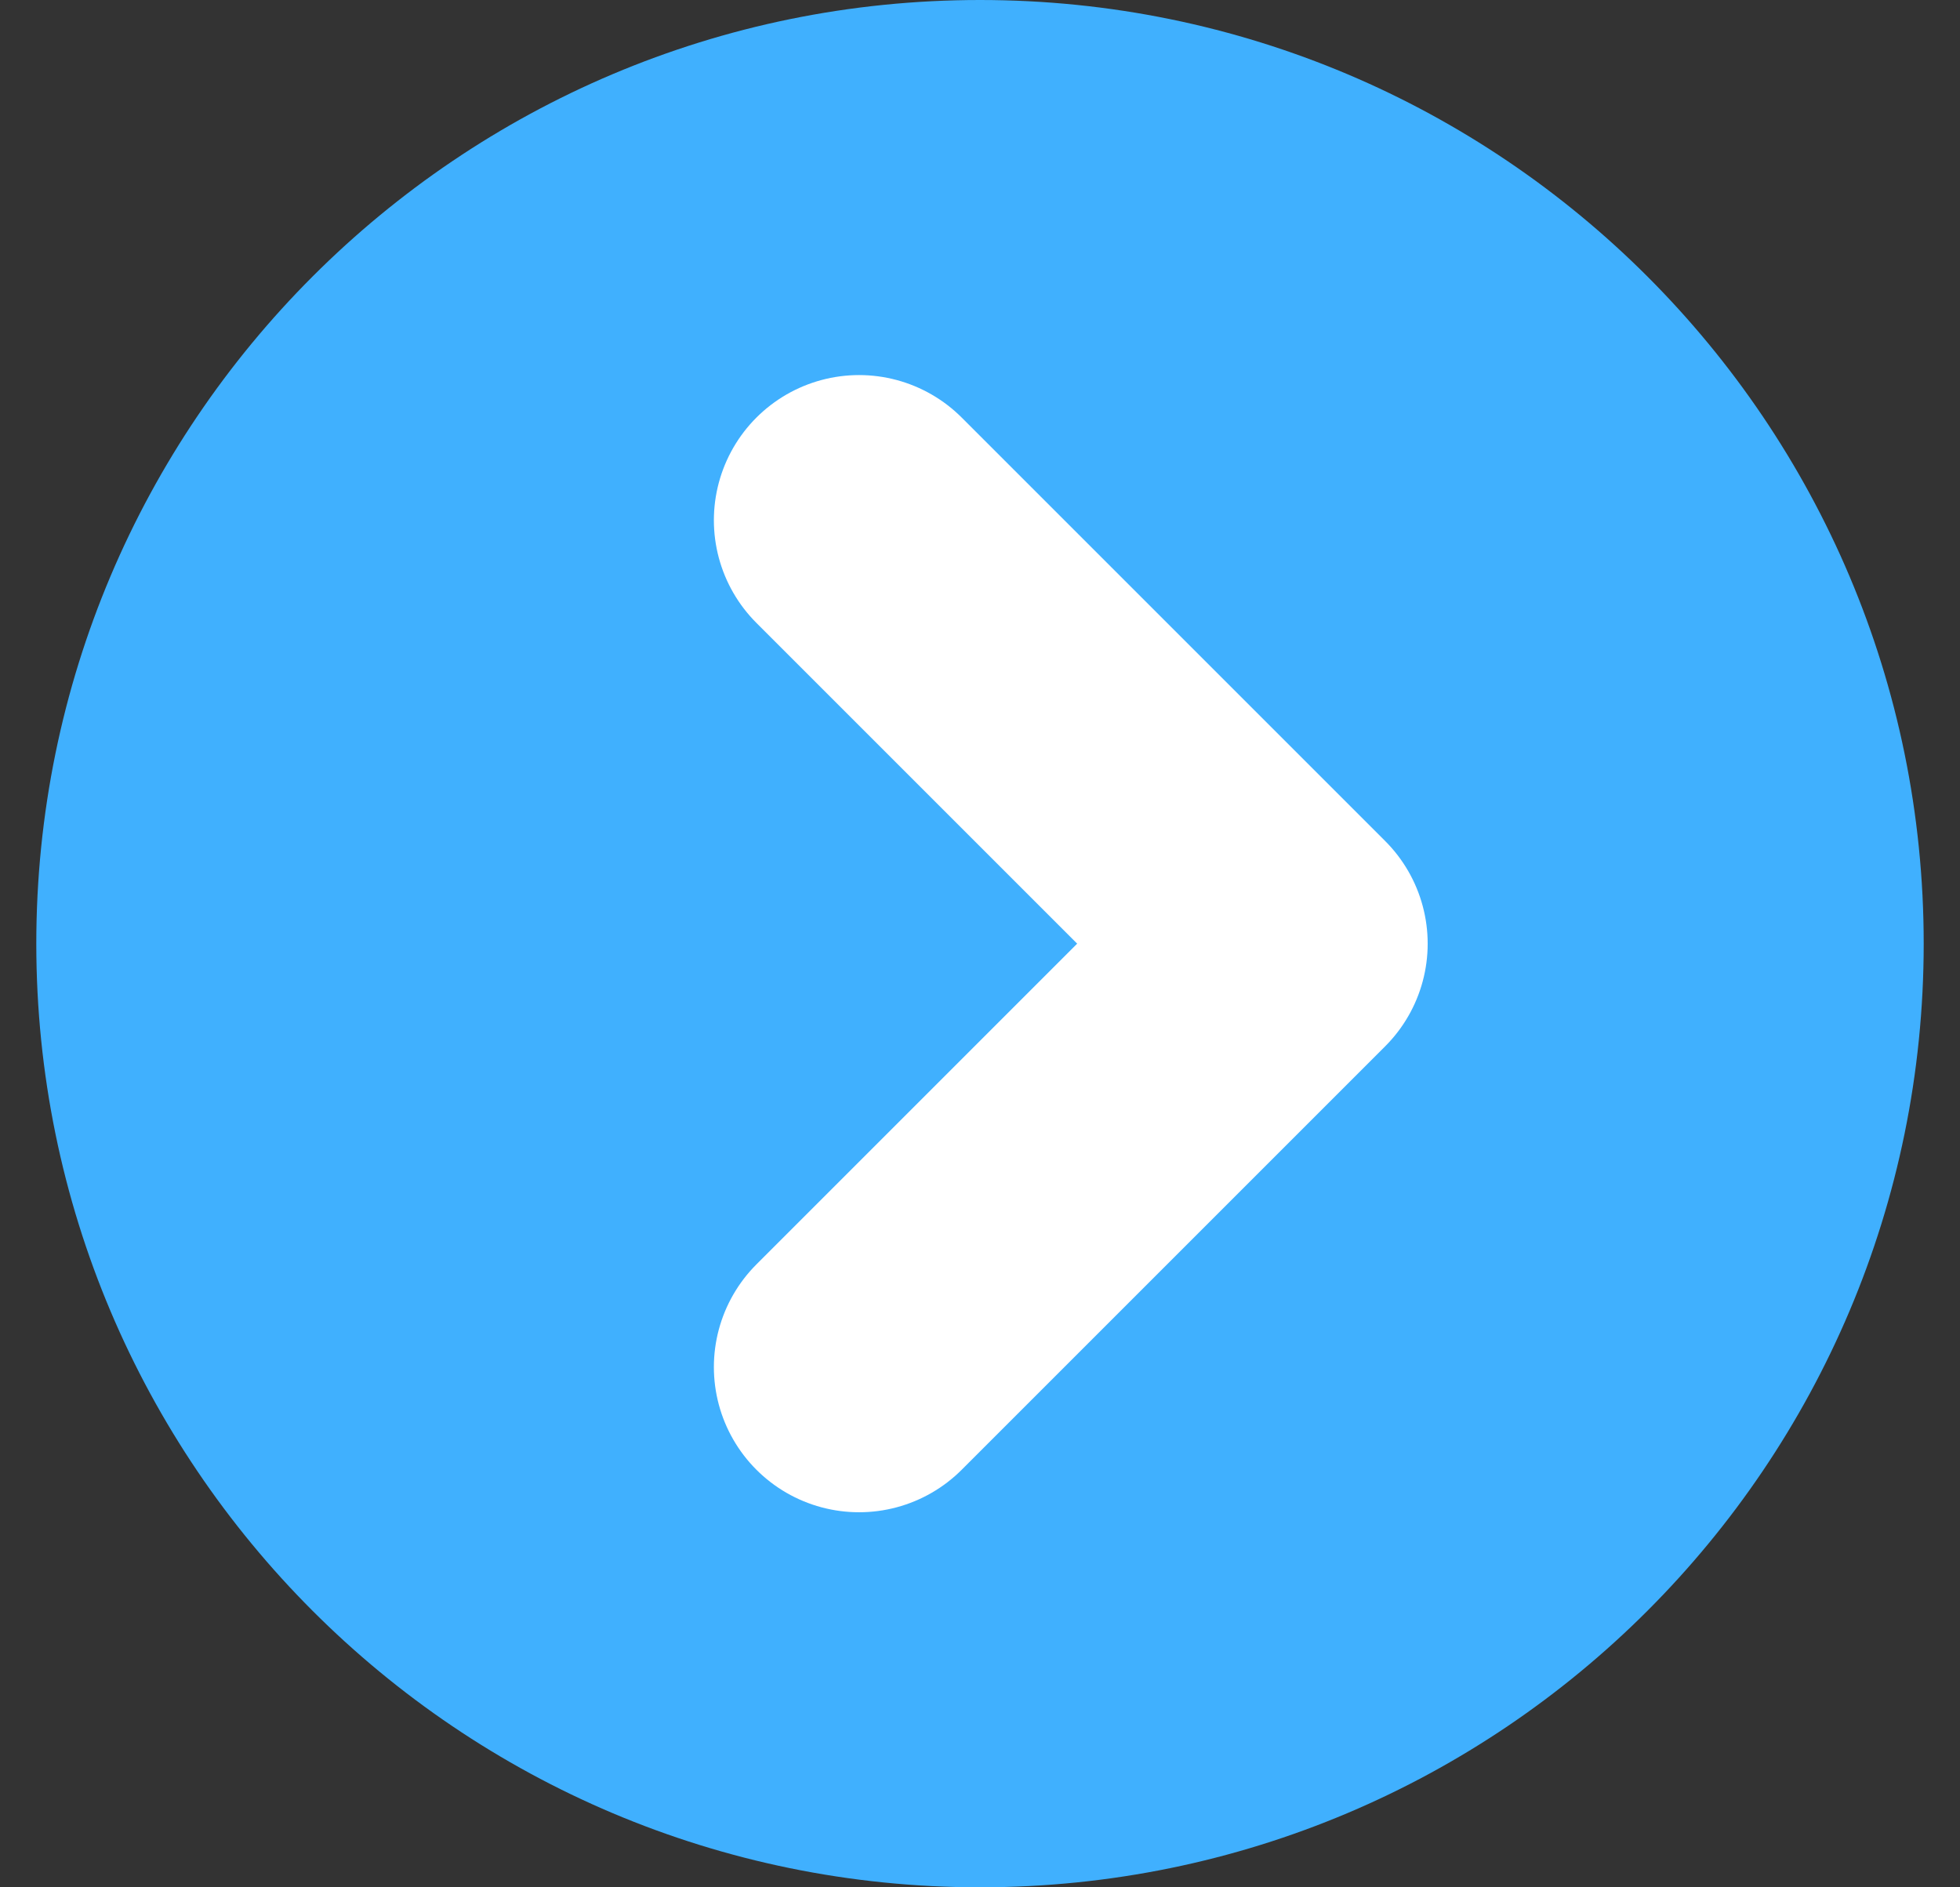
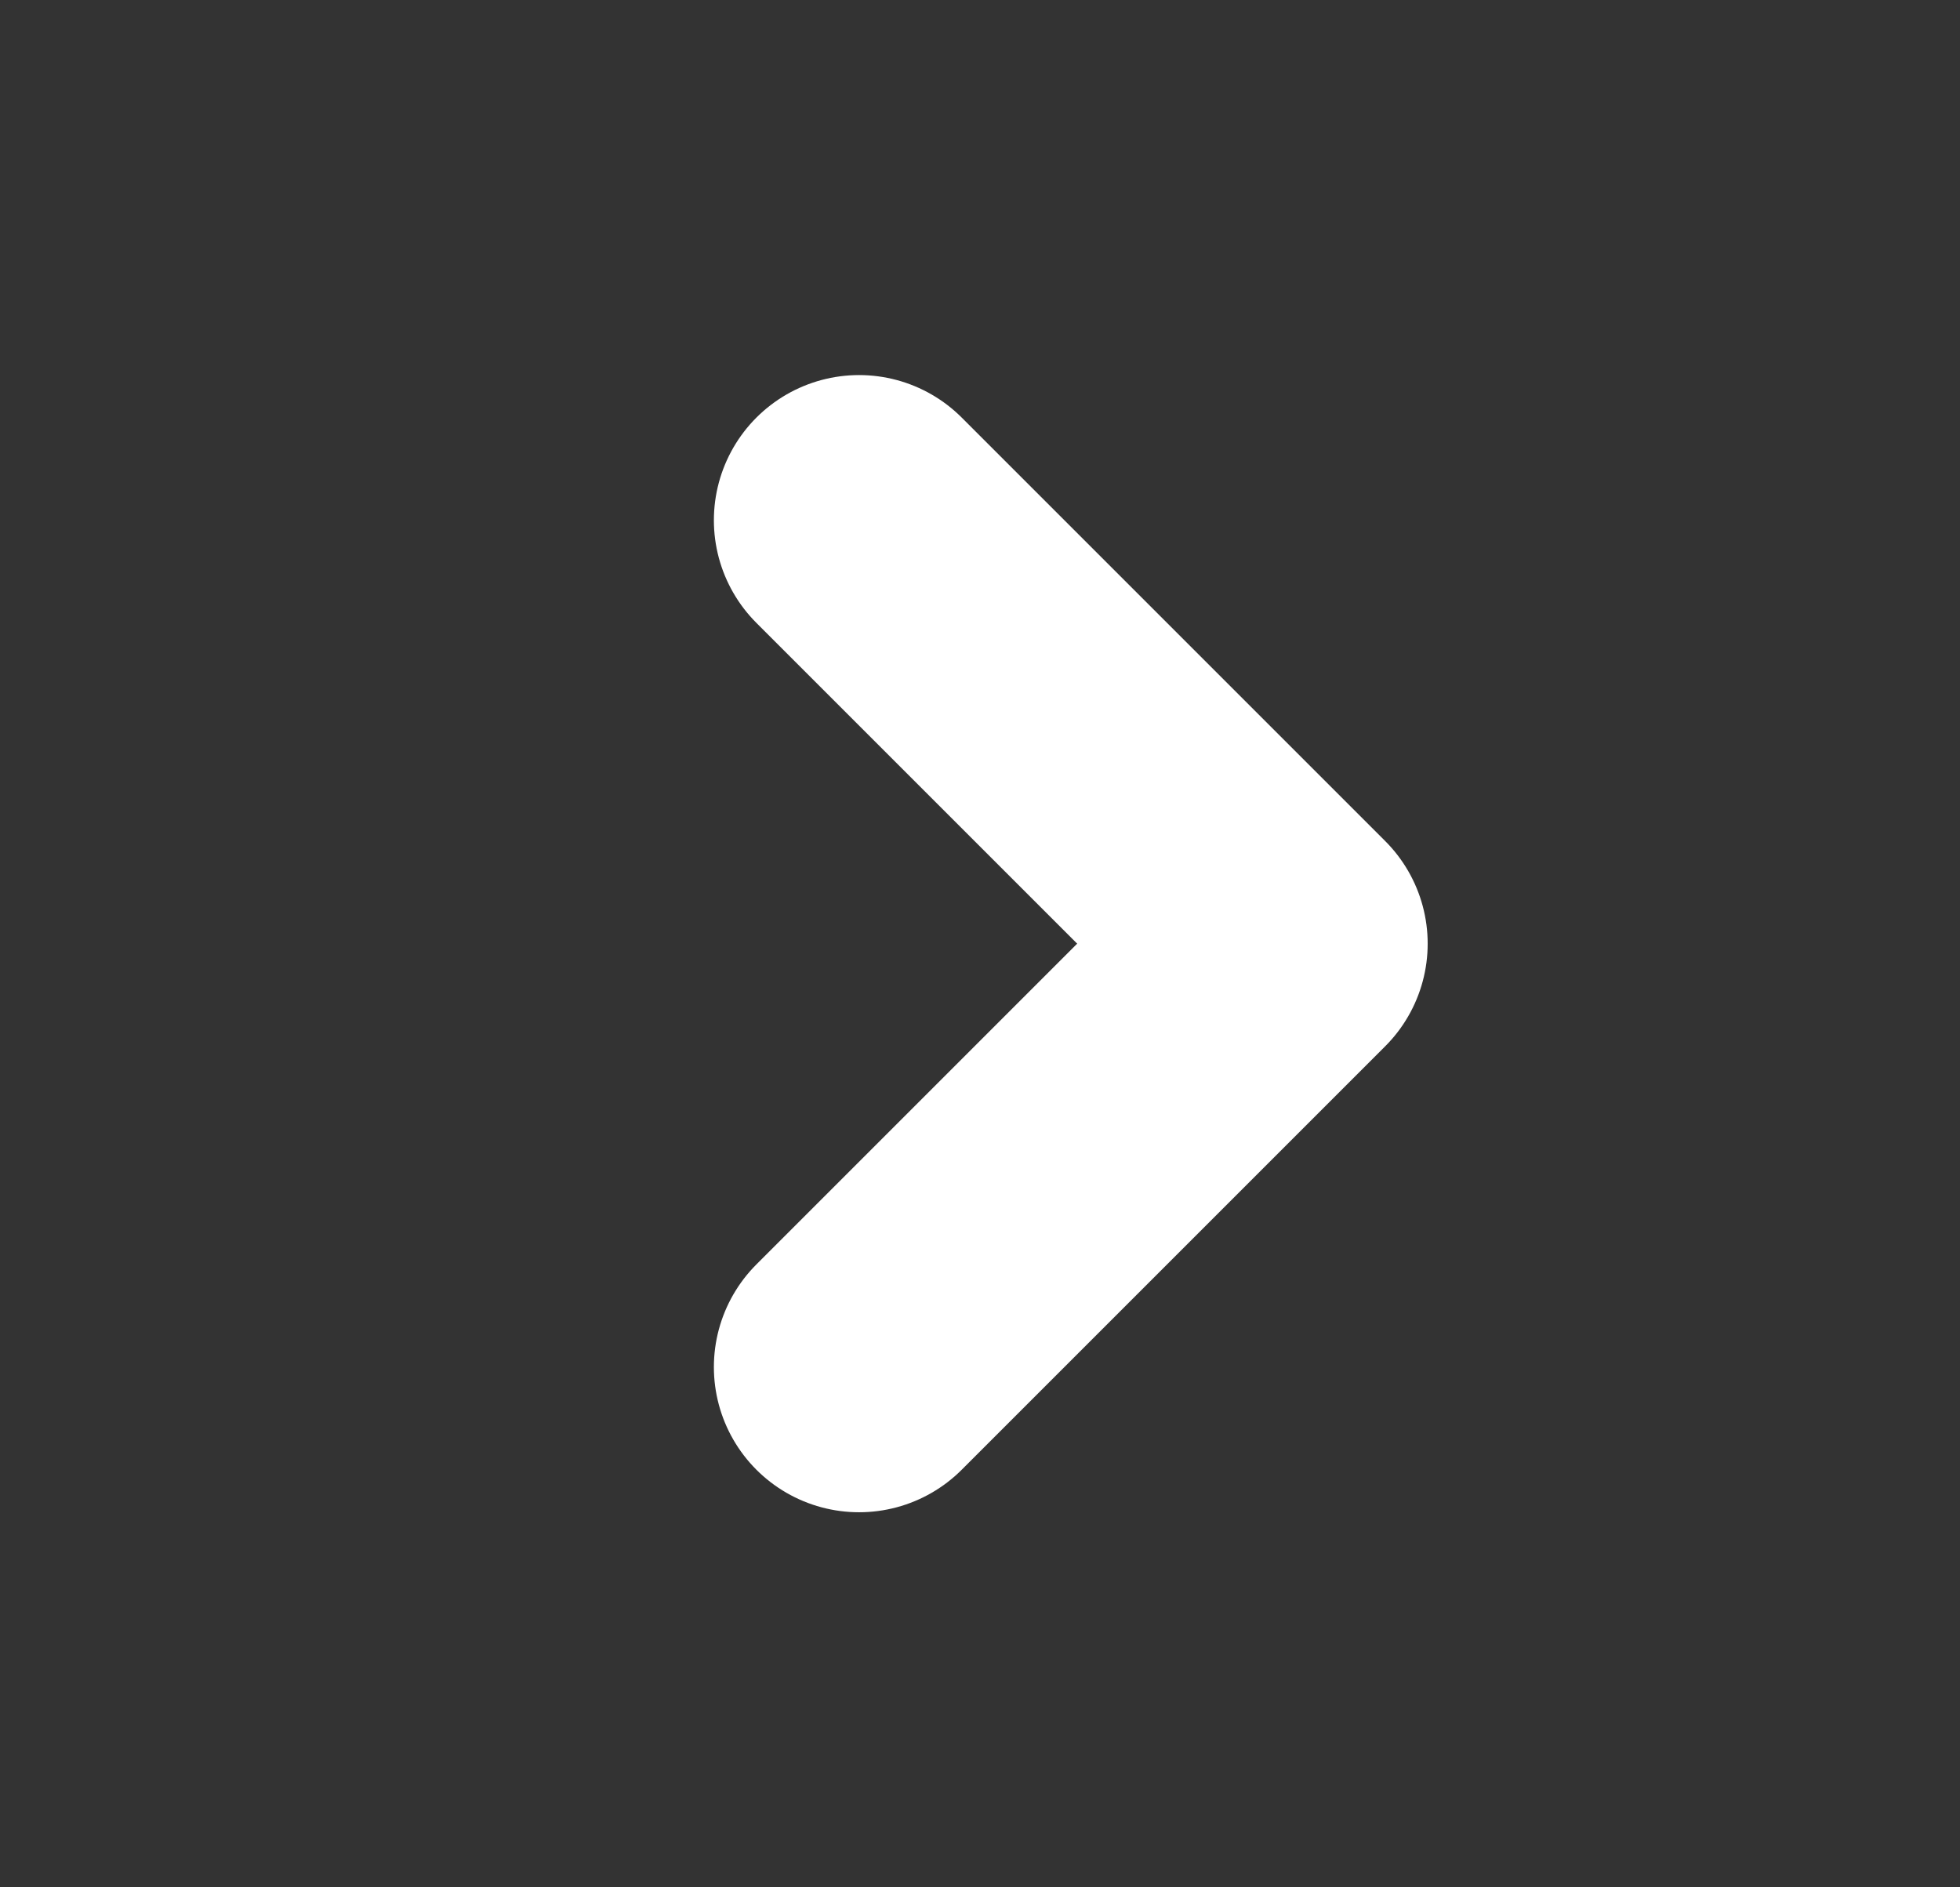
<svg xmlns="http://www.w3.org/2000/svg" width="27" height="26" viewBox="0 0 27 26" fill="none">
  <rect x="0" y="0" width="27" height="26" fill="#333333" stroke="none" />
-   <path d="M0.5 13C0.5 5.82 6.32 0 13.5 0C20.68 0 26.5 5.82 26.5 13C26.5 20.18 20.68 26 13.5 26C6.32 26 0.5 20.18 0.5 13Z" fill="#40B0FE" />
  <path d="M11.834 7.167L17.667 13L11.834 18.833" stroke="white" stroke-width="4" stroke-linecap="round" stroke-linejoin="round" />
</svg>